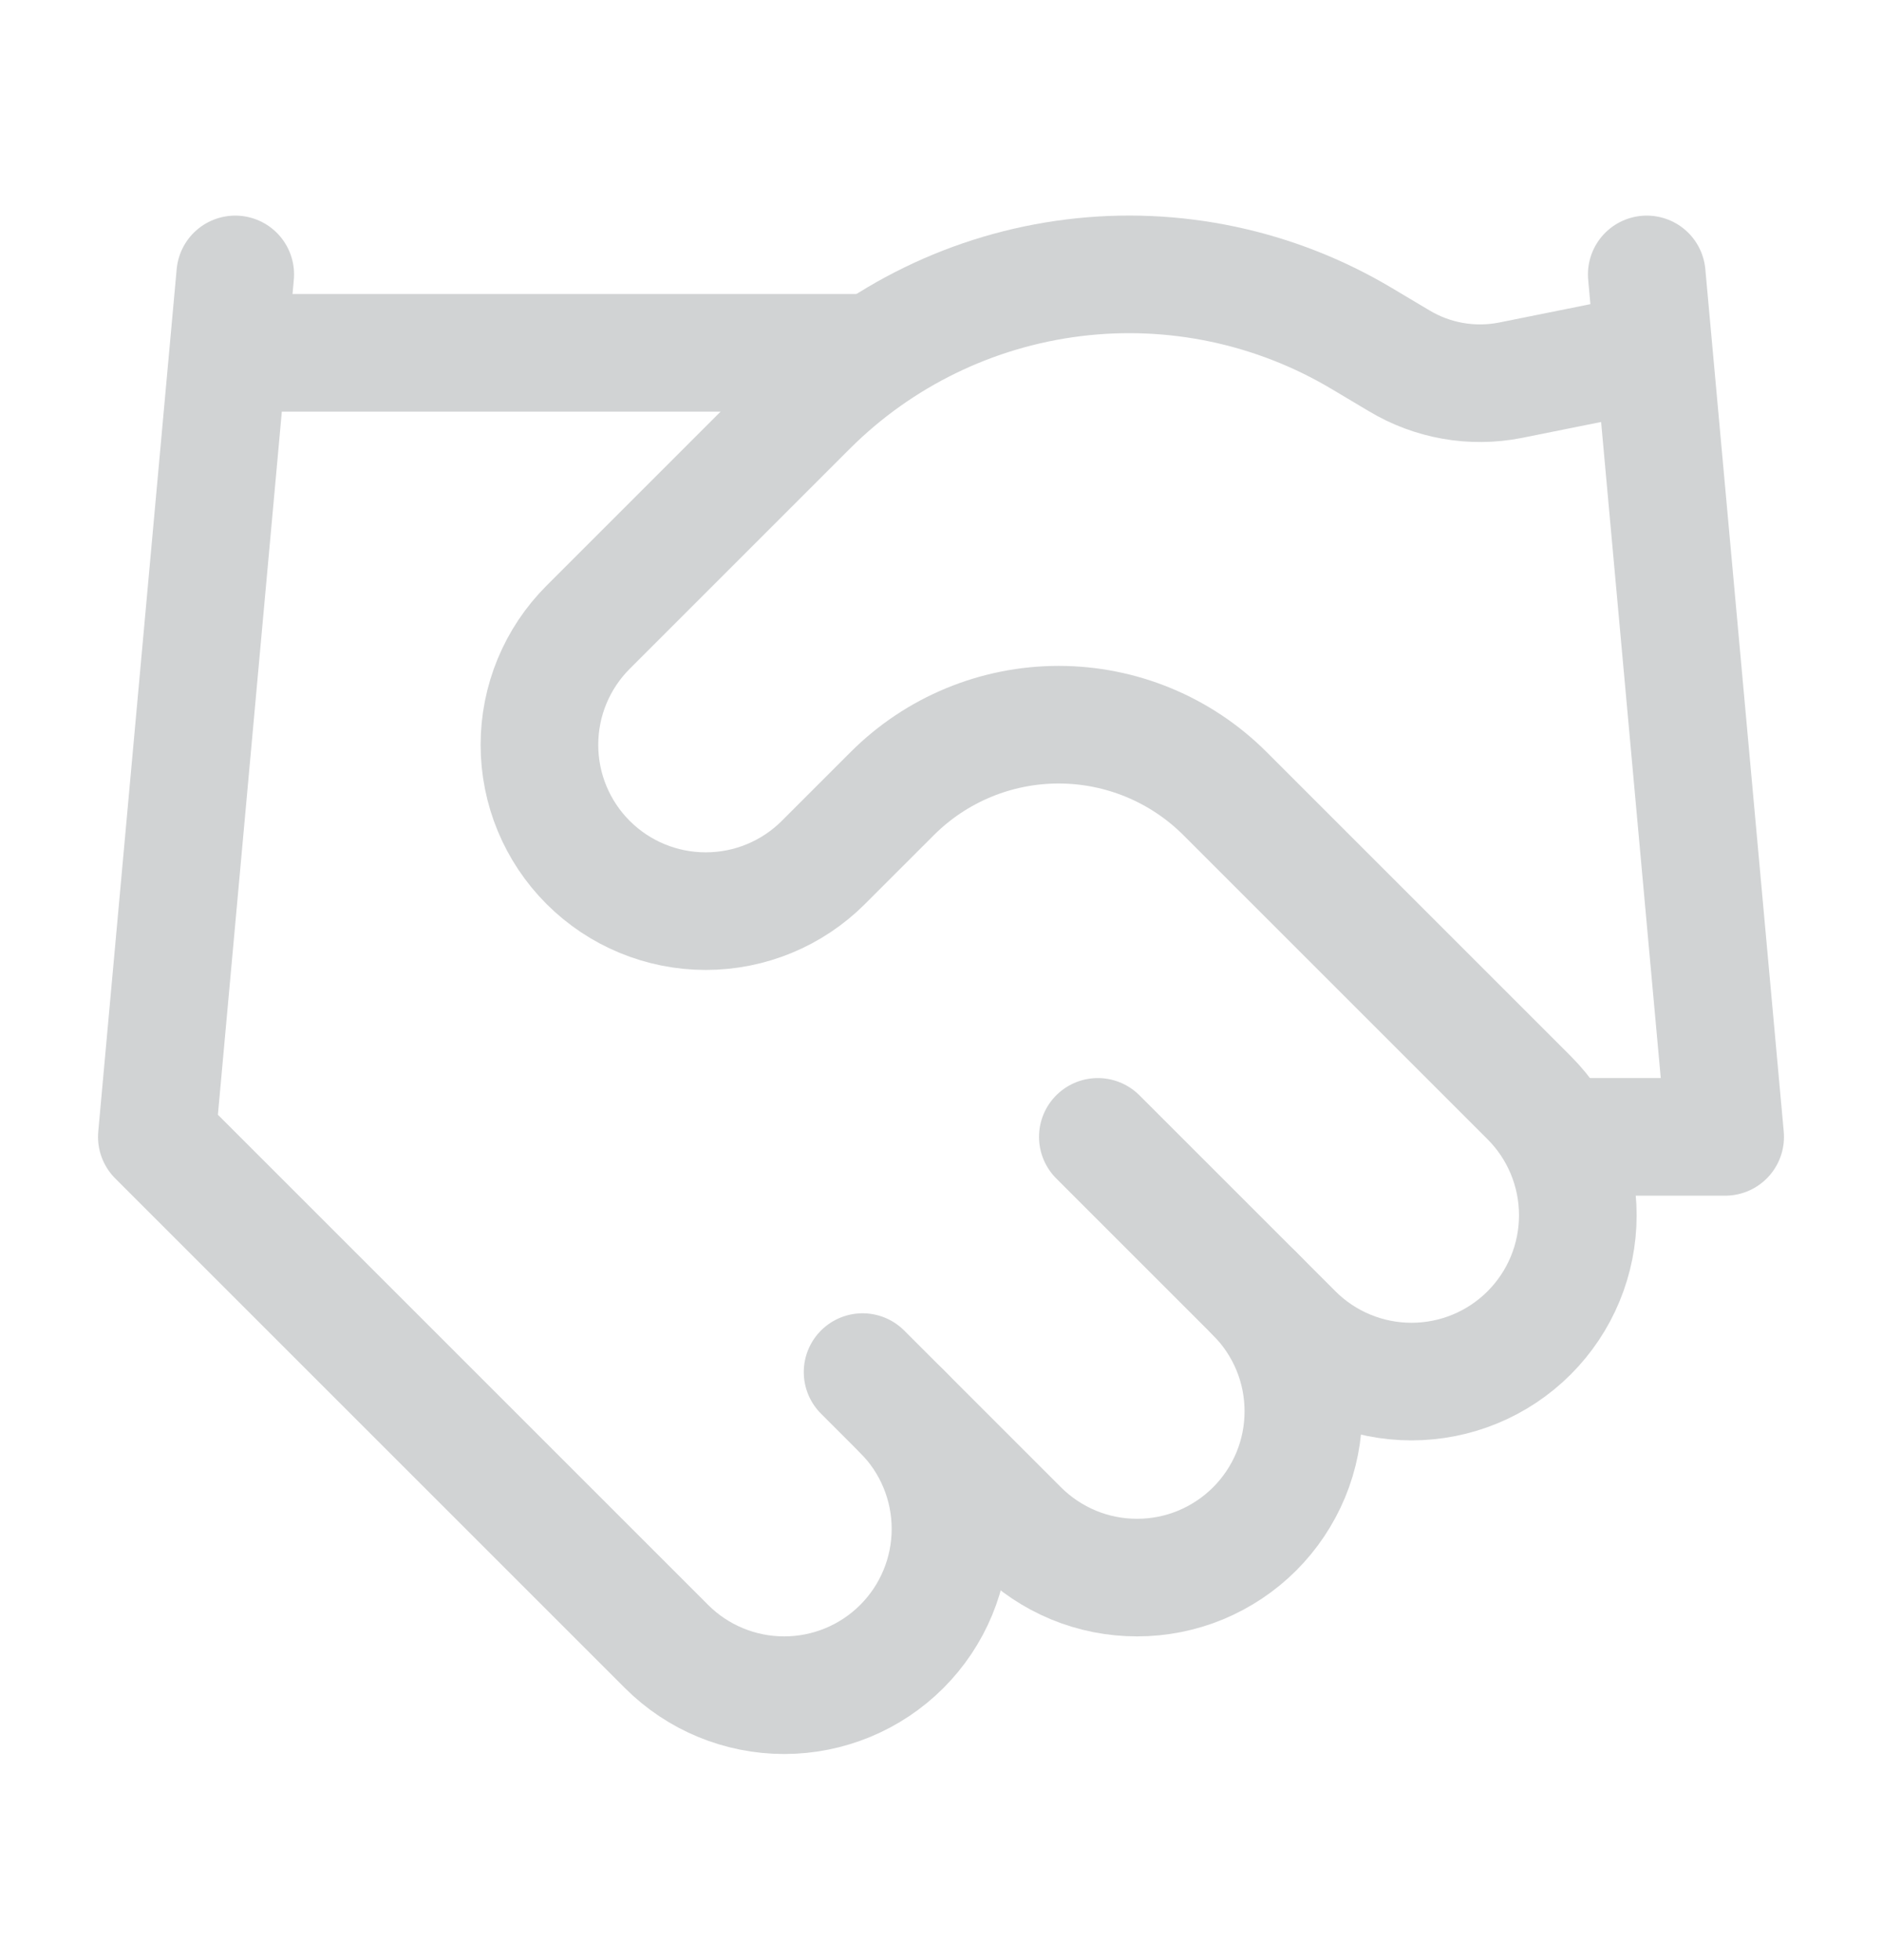
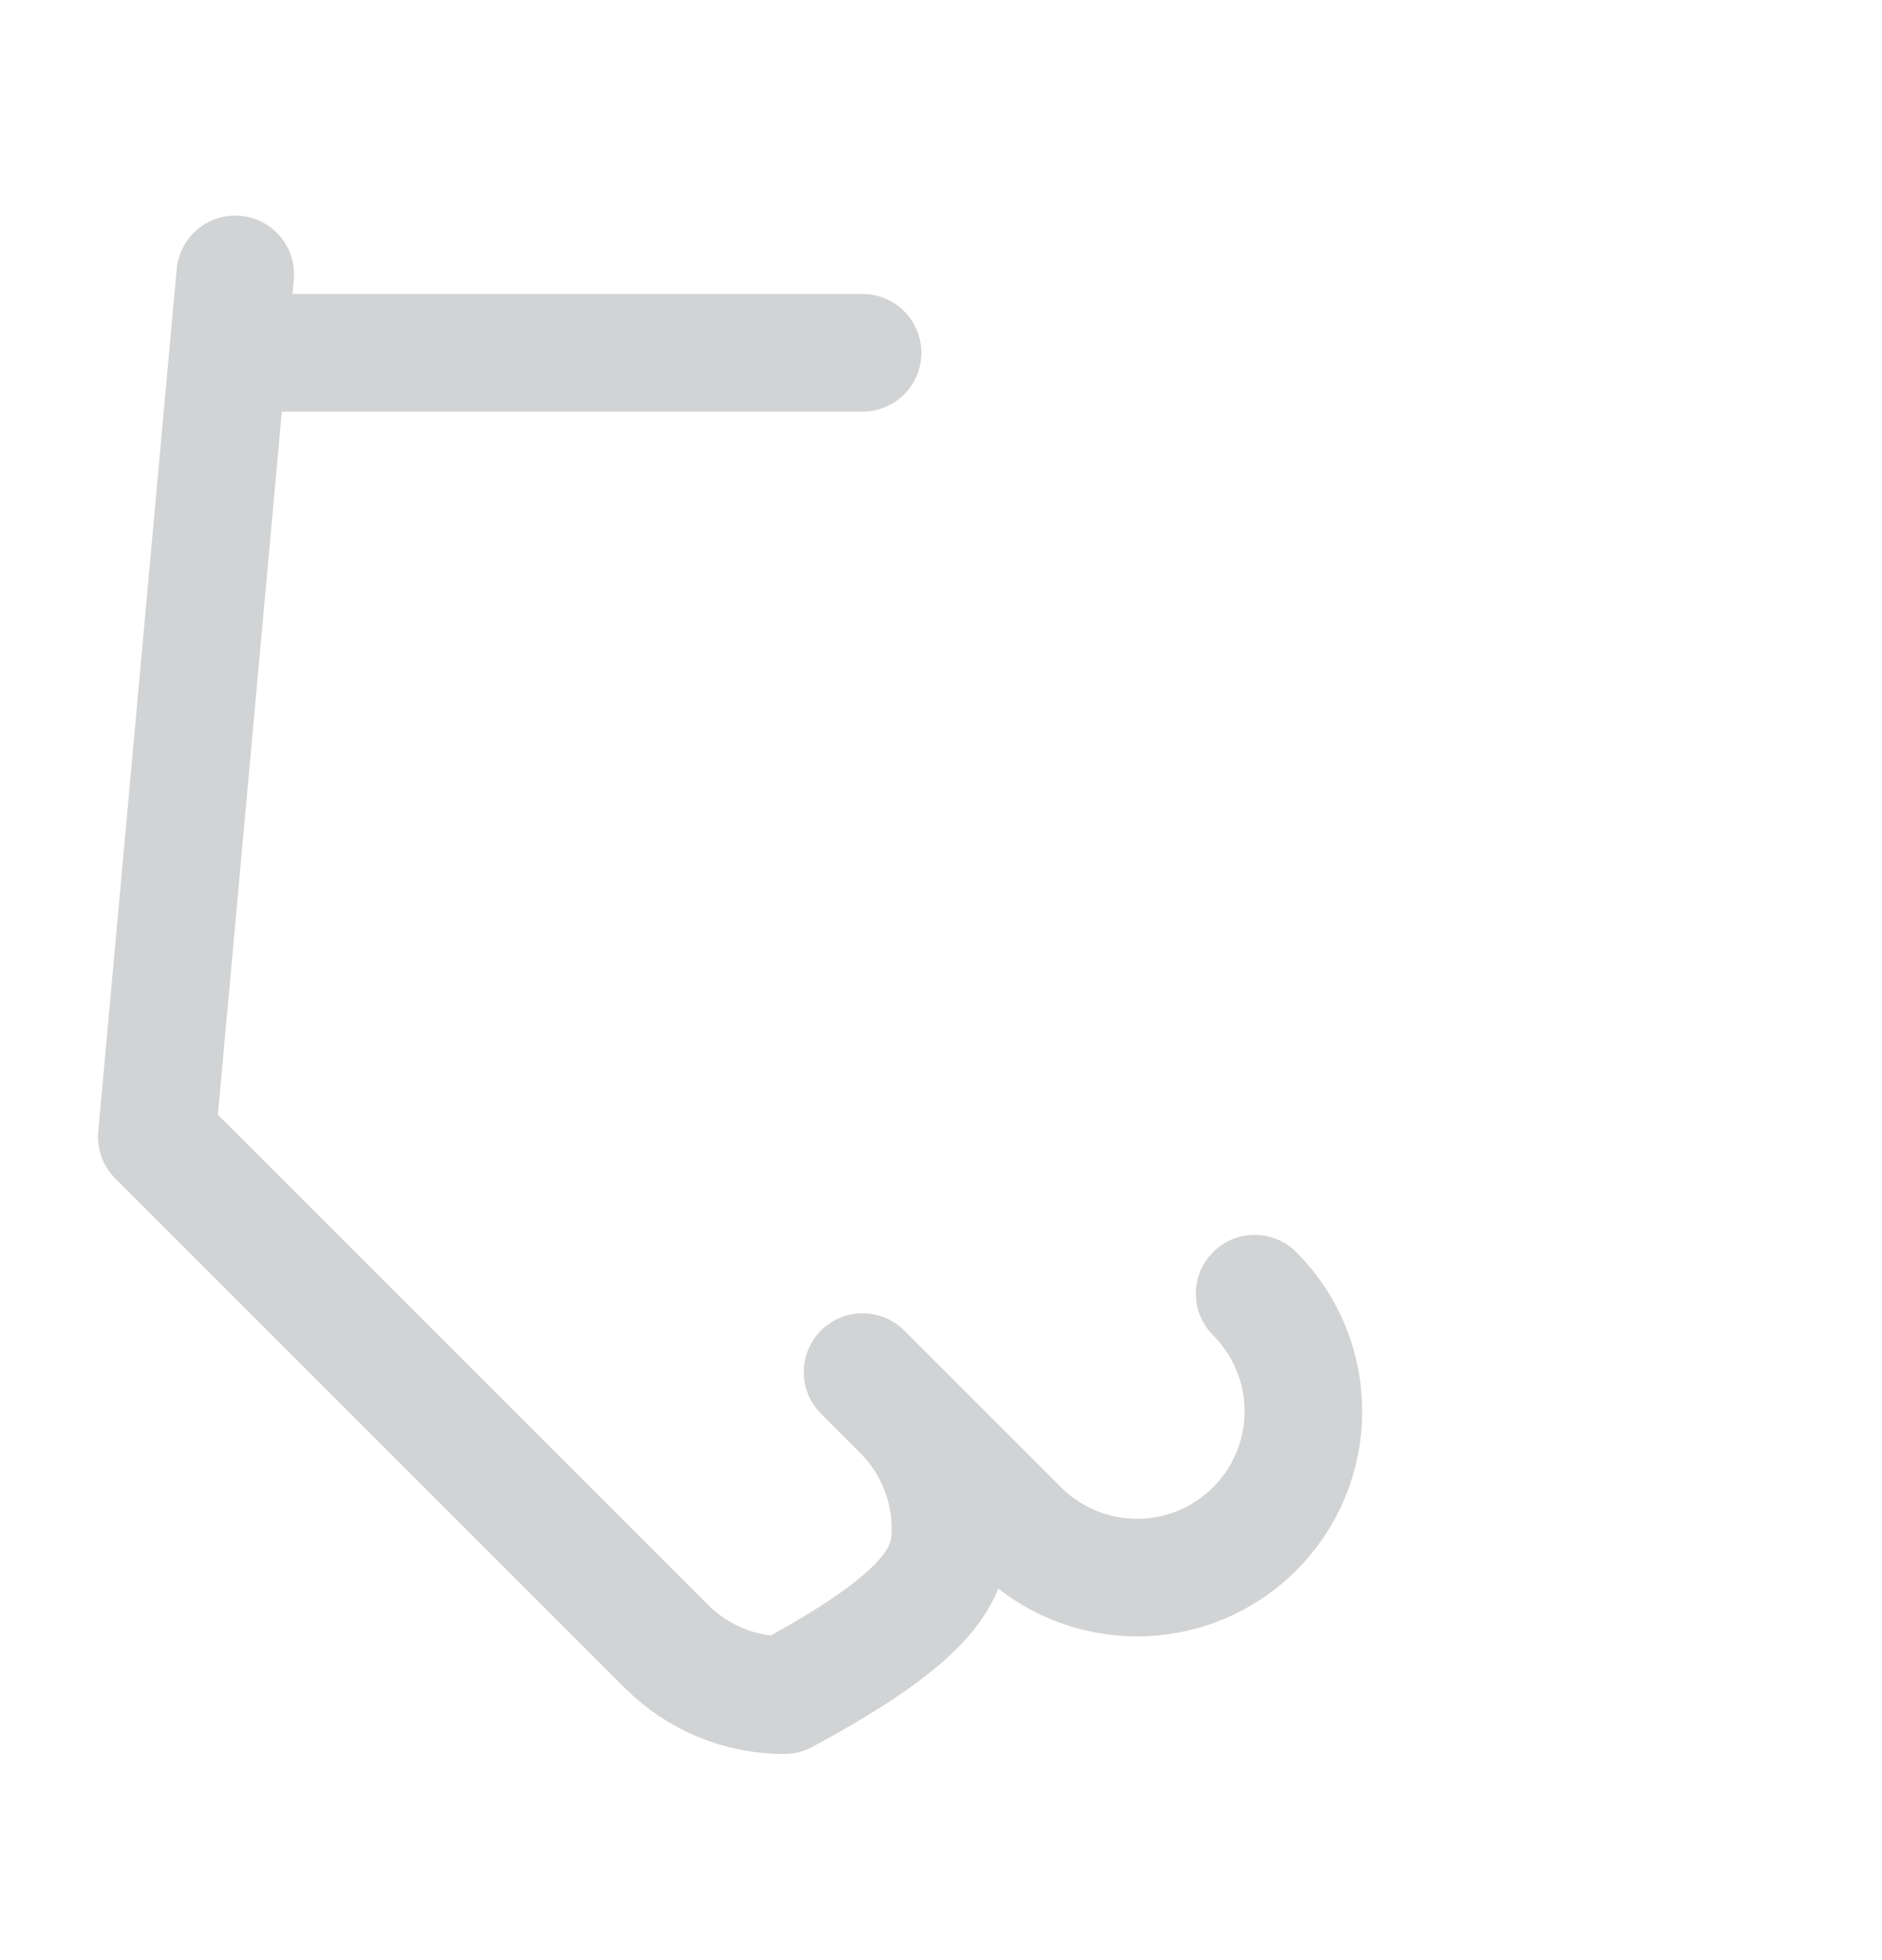
<svg xmlns="http://www.w3.org/2000/svg" width="24" height="25" viewBox="0 0 24 25" fill="none">
  <path d="M11 17.5L13 19.5C13.197 19.697 13.431 19.853 13.688 19.96C13.946 20.067 14.221 20.121 14.5 20.121C14.779 20.121 15.054 20.067 15.312 19.96C15.569 19.853 15.803 19.697 16 19.5C16.197 19.303 16.353 19.069 16.46 18.812C16.567 18.554 16.621 18.279 16.621 18C16.621 17.721 16.567 17.446 16.46 17.188C16.353 16.931 16.197 16.697 16 16.5" stroke="#D1D3D4" stroke-width="1.5" stroke-linecap="round" stroke-linejoin="round" />
-   <path d="M14 14.5L16.5 17C16.898 17.398 17.437 17.621 18 17.621C18.563 17.621 19.102 17.398 19.5 17C19.898 16.602 20.121 16.063 20.121 15.5C20.121 14.937 19.898 14.398 19.5 14L15.62 10.12C15.057 9.558 14.295 9.243 13.5 9.243C12.705 9.243 11.943 9.558 11.38 10.12L10.5 11C10.102 11.398 9.563 11.621 9 11.621C8.437 11.621 7.898 11.398 7.5 11C7.102 10.602 6.879 10.063 6.879 9.5C6.879 8.937 7.102 8.398 7.5 8L10.31 5.19C11.222 4.28 12.412 3.701 13.691 3.543C14.969 3.385 16.264 3.659 17.37 4.32L17.84 4.6C18.266 4.857 18.772 4.946 19.26 4.85L21 4.5" stroke="#D1D3D4" stroke-width="1.5" stroke-linecap="round" stroke-linejoin="round" />
-   <path d="M21 3.5L22 14.5H20" stroke="#D1D3D4" stroke-width="1.5" stroke-linecap="round" stroke-linejoin="round" />
-   <path d="M3 3.5L2 14.5L8.5 21C8.898 21.398 9.437 21.621 10 21.621C10.563 21.621 11.102 21.398 11.5 21C11.898 20.602 12.121 20.063 12.121 19.5C12.121 18.937 11.898 18.398 11.5 18" stroke="#D1D3D4" stroke-width="1.5" stroke-linecap="round" stroke-linejoin="round" />
+   <path d="M3 3.5L2 14.5L8.5 21C8.898 21.398 9.437 21.621 10 21.621C11.898 20.602 12.121 20.063 12.121 19.5C12.121 18.937 11.898 18.398 11.5 18" stroke="#D1D3D4" stroke-width="1.5" stroke-linecap="round" stroke-linejoin="round" />
  <path d="M3 4.5H11" stroke="#D1D3D4" stroke-width="1.5" stroke-linecap="round" stroke-linejoin="round" />
</svg>